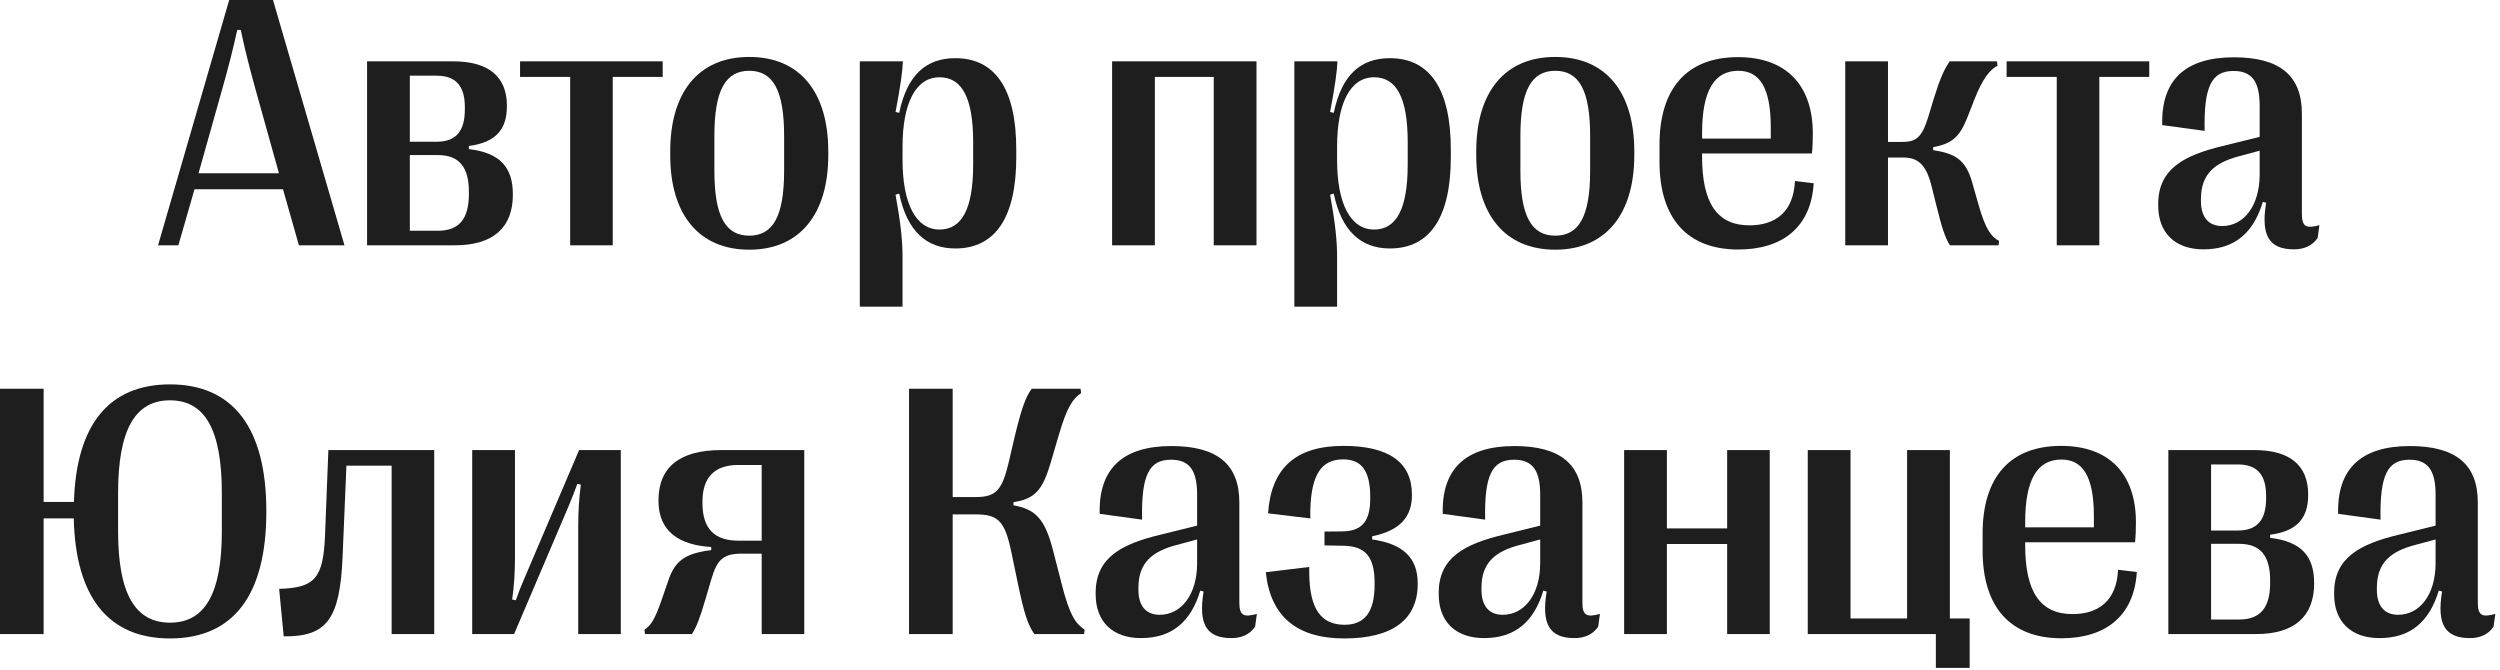
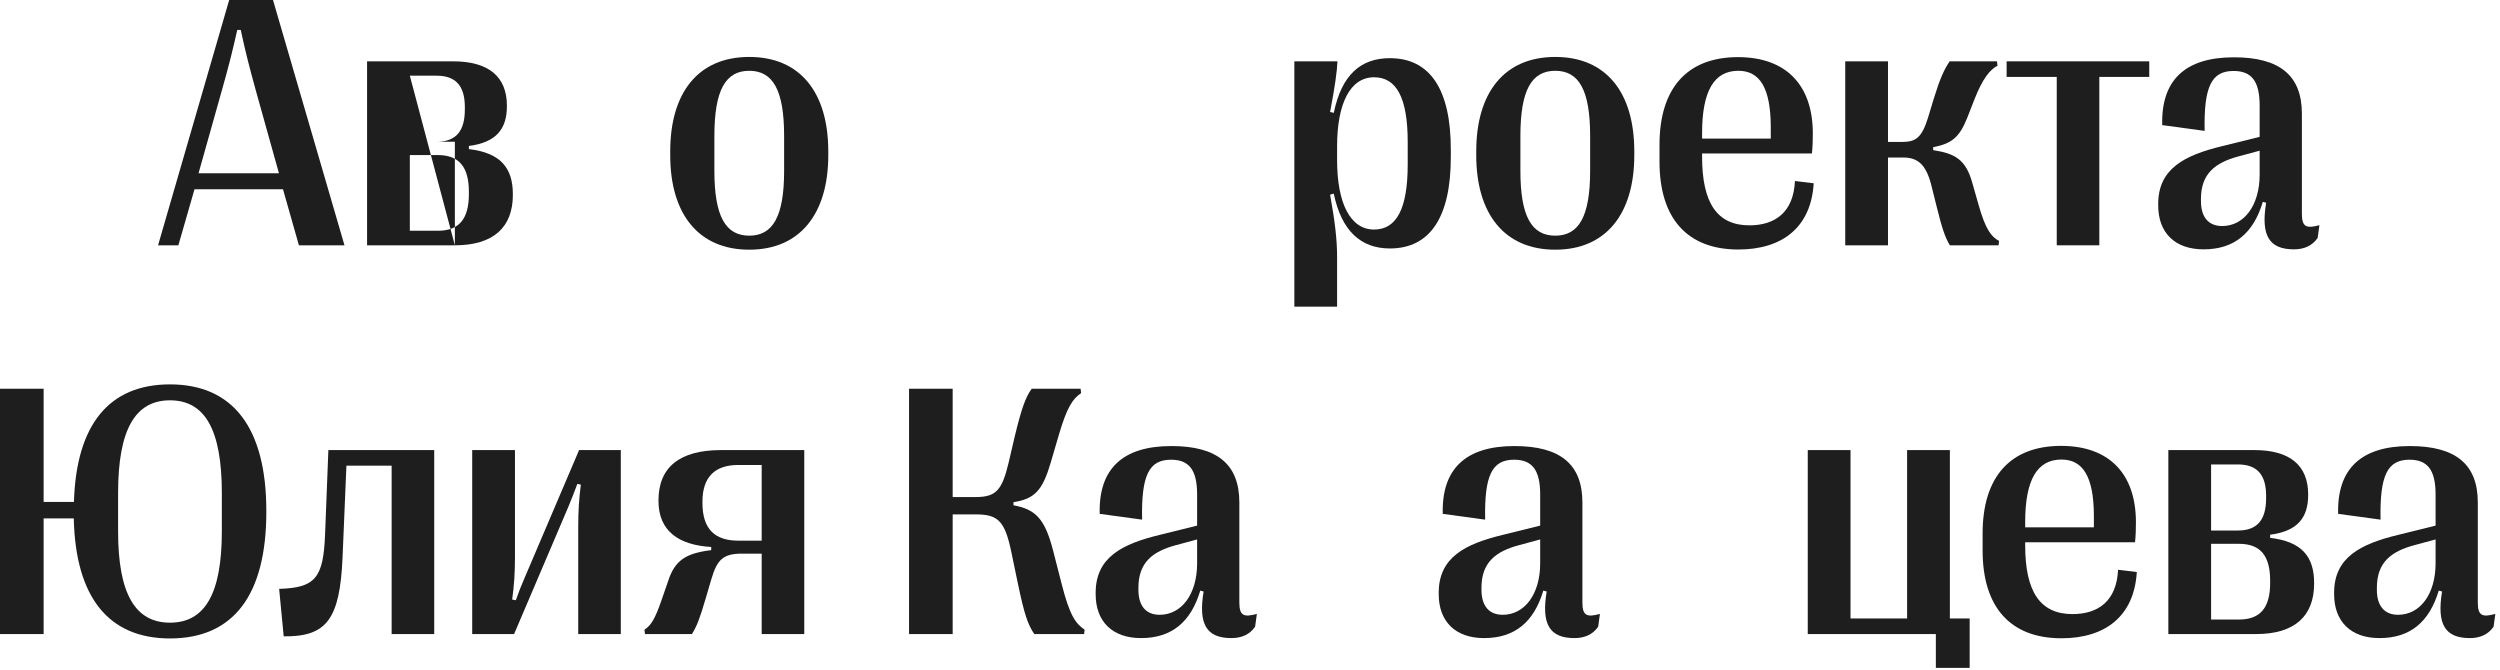
<svg xmlns="http://www.w3.org/2000/svg" width="418" height="112" viewBox="0 0 418 112" fill="none">
  <path d="M397.854 106.689C392.99 106.689 390.266 103.848 390.266 99.365V99.102C390.266 93.184 394.689 90.957 400.959 89.434L407.229 87.881V82.666C407.229 78.535 405.852 76.865 402.863 76.865C399.172 76.865 397.883 79.473 398.029 86.885L390.939 85.918C390.734 78.389 394.777 74.58 402.922 74.58C410.627 74.58 414.289 77.656 414.289 84.014V100.742C414.289 102.91 414.992 103.262 417.219 102.646L416.926 104.785C416.018 106.104 414.641 106.689 412.971 106.689C408.811 106.689 407.404 104.404 408.312 98.897L407.756 98.75C406.203 103.965 403.01 106.689 397.854 106.689ZM400.959 102.793C404.621 102.793 407.229 99.365 407.229 94.18V90.195L403.537 91.191C399.846 92.217 397.414 94.004 397.414 98.252V98.633C397.414 101.299 398.674 102.793 400.959 102.793Z" fill="#1E1E1E" />
  <path d="M377.225 106.016H362.547V75.254H376.932C382.85 75.254 385.926 77.803 385.926 82.666V82.754C385.926 86.562 384.139 88.818 379.568 89.404V89.932C384.812 90.547 386.922 93.008 386.922 97.49V97.578C386.922 103.057 383.611 106.016 377.225 106.016ZM369.695 77.656V88.701H374.178C377.459 88.701 378.895 86.885 378.895 83.281V82.93C378.895 79.443 377.459 77.656 374.178 77.656H369.695ZM369.695 90.928V103.584H374.383C377.986 103.584 379.568 101.533 379.568 97.461V97.08C379.568 92.978 377.986 90.928 374.383 90.928H369.695Z" fill="#1E1E1E" />
  <path d="M354.139 95.264L357.273 95.644C356.834 103.027 352 106.719 344.676 106.719C336.121 106.719 331.492 101.504 331.492 92.041V89.199C331.492 79.736 336.121 74.551 344.617 74.551C352.674 74.551 357.127 79.238 357.127 87.324C357.127 88.438 357.098 89.492 356.98 90.664H338.611V91.191C338.611 98.955 341.131 102.676 346.521 102.676C350.799 102.676 353.904 100.508 354.139 95.264ZM344.676 76.836C340.633 76.836 338.611 80.176 338.611 87.295V88.174H350.096V86.152C350.066 79.678 348.25 76.836 344.676 76.836Z" fill="#1E1E1E" />
  <path d="M326.018 75.254V103.408H329.328V111.67H323.674V106.016H302.258V75.254H309.406V103.408H318.869V75.254H326.018Z" fill="#1E1E1E" />
-   <path d="M278.703 106.016H271.555V75.254H278.703V88.35H288.781V75.254H295.9V106.016H288.781V90.957H278.703V106.016Z" fill="#1E1E1E" />
  <path d="M248.143 106.689C243.279 106.689 240.555 103.848 240.555 99.365V99.102C240.555 93.184 244.979 90.957 251.248 89.434L257.518 87.881V82.666C257.518 78.535 256.141 76.865 253.152 76.865C249.461 76.865 248.172 79.473 248.318 86.885L241.229 85.918C241.023 78.389 245.066 74.58 253.211 74.58C260.916 74.58 264.578 77.656 264.578 84.014V100.742C264.578 102.91 265.281 103.262 267.508 102.646L267.215 104.785C266.307 106.104 264.93 106.689 263.26 106.689C259.1 106.689 257.693 104.404 258.602 98.897L258.045 98.75C256.492 103.965 253.299 106.689 248.143 106.689ZM251.248 102.793C254.91 102.793 257.518 99.365 257.518 94.18V90.195L253.826 91.191C250.135 92.217 247.703 94.004 247.703 98.252V98.633C247.703 101.299 248.963 102.793 251.248 102.793Z" fill="#1E1E1E" />
-   <path d="M224.766 106.748C216.797 106.748 212.402 103.027 211.641 95.674L218.906 94.795V95.967C218.994 101.855 220.898 104.463 224.824 104.463C228.105 104.463 229.834 102.412 229.834 97.754V97.432C229.834 93.066 228.252 91.279 224.561 91.25L221.455 91.191V88.877L224.443 88.848C227.783 88.818 229.102 87.061 229.102 83.398V83.076C229.102 78.682 227.607 76.807 224.59 76.807C220.928 76.807 219.229 79.356 219.082 85.361V86.68L212.021 85.83C212.52 78.359 216.562 74.551 224.619 74.551C232.266 74.551 236.074 77.334 236.074 82.695V82.783C236.074 86.416 234.111 88.701 229.424 89.668V90.195C234.58 90.928 237.041 93.242 237.041 97.549V97.637C237.041 103.584 232.822 106.748 224.766 106.748Z" fill="#1E1E1E" />
  <path d="M190.783 106.689C185.92 106.689 183.195 103.848 183.195 99.365V99.102C183.195 93.184 187.619 90.957 193.889 89.434L200.158 87.881V82.666C200.158 78.535 198.781 76.865 195.793 76.865C192.102 76.865 190.812 79.473 190.959 86.885L183.869 85.918C183.664 78.389 187.707 74.58 195.852 74.58C203.557 74.58 207.219 77.656 207.219 84.014V100.742C207.219 102.91 207.922 103.262 210.148 102.646L209.855 104.785C208.947 106.104 207.57 106.689 205.9 106.689C201.74 106.689 200.334 104.404 201.242 98.897L200.686 98.75C199.133 103.965 195.939 106.689 190.783 106.689ZM193.889 102.793C197.551 102.793 200.158 99.365 200.158 94.18V90.195L196.467 91.191C192.775 92.217 190.344 94.004 190.344 98.252V98.633C190.344 101.299 191.604 102.793 193.889 102.793Z" fill="#1E1E1E" />
  <path d="M159.287 106.016H151.992V65H159.287V83.106H163.154C166.582 83.106 167.549 81.904 168.633 77.393L169.688 72.881C170.771 68.398 171.475 66.377 172.5 65H180.674L180.762 65.732C179.355 66.67 178.389 68.106 177.041 72.705L175.693 77.305C174.346 81.904 173.057 83.428 169.453 83.955V84.482C173.027 85.156 174.668 86.562 176.074 92.041L177.48 97.519C178.857 102.998 179.883 104.287 181.348 105.283L181.26 106.016H172.939C171.885 104.492 171.27 102.764 170.186 97.549L169.102 92.334C168.018 87.119 166.904 86.006 163.154 86.006H159.287V106.016Z" fill="#1E1E1E" />
  <path d="M115.693 106.016H107.842L107.754 105.283C108.867 104.58 109.541 103.438 110.654 100.215L111.768 96.992C112.852 93.769 114.58 92.51 118.916 91.982V91.455C113.438 91.133 110.098 88.76 110.098 83.75V83.662C110.098 78.096 113.672 75.254 120.557 75.254H134.473V106.016H127.354V92.568H124.072C120.938 92.568 119.912 93.535 118.945 96.816L117.979 100.098C117.012 103.379 116.543 104.639 115.693 106.016ZM123.457 90.4H127.354V77.744H123.428C119.531 77.744 117.451 79.766 117.451 83.867V84.102C117.451 88.438 119.502 90.4 123.457 90.4Z" fill="#1E1E1E" />
  <path d="M85.955 106.016H78.953V75.254H86.102V93.213C86.102 95.85 85.955 97.959 85.633 100.244L86.248 100.361C86.717 99.014 87.127 97.959 87.742 96.553L96.824 75.254H103.797V106.016H96.678V88.057C96.678 85.42 96.824 83.311 97.117 81.025L96.531 80.908C96.033 82.256 95.623 83.311 95.037 84.717L85.955 106.016Z" fill="#1E1E1E" />
  <path d="M47.434 106.396L46.672 98.457C52.707 98.281 54.055 96.641 54.348 89.463L54.904 75.254H72.6V106.016H65.481V77.861H57.922L57.277 93.154C56.838 103.555 54.611 106.484 47.434 106.396Z" fill="#1E1E1E" />
  <path d="M28.418 64.268C38.965 64.268 44.531 71.533 44.531 85.449V85.566C44.531 99.512 39.023 106.748 28.418 106.748C18.164 106.748 12.627 99.893 12.334 86.68H7.295V106.016H0V65H7.295V83.926H12.363C12.744 70.977 18.252 64.268 28.418 64.268ZM37.09 88.848V82.432C37.09 71.856 34.277 66.934 28.418 66.934C22.588 66.934 19.746 71.856 19.746 82.432V88.848C19.746 99.248 22.588 104.111 28.418 104.111C34.277 104.111 37.09 99.248 37.09 88.848Z" fill="#1E1E1E" />
  <path d="M368.439 41.69C363.576 41.69 360.852 38.848 360.852 34.365V34.102C360.852 28.184 365.275 25.957 371.545 24.434L377.814 22.881V17.666C377.814 13.535 376.438 11.865 373.449 11.865C369.758 11.865 368.469 14.473 368.615 21.885L361.525 20.918C361.32 13.389 365.363 9.58 373.508 9.58C381.213 9.58 384.875 12.656 384.875 19.014V35.742C384.875 37.91 385.578 38.262 387.805 37.647L387.512 39.785C386.604 41.103 385.227 41.69 383.557 41.69C379.396 41.69 377.99 39.404 378.898 33.897L378.342 33.75C376.789 38.965 373.596 41.69 368.439 41.69ZM371.545 37.793C375.207 37.793 377.814 34.365 377.814 29.18V25.195L374.123 26.191C370.432 27.217 368 29.004 368 33.252V33.633C368 36.299 369.26 37.793 371.545 37.793Z" fill="#1E1E1E" />
  <path d="M351.006 41.016H343.887V12.861H335.508V10.254H359.355V12.861H351.006V41.016Z" fill="#1E1E1E" />
  <path d="M315.672 41.016H308.523V10.254H315.672V23.73H318.074C320.33 23.73 321.326 22.998 322.352 19.717L323.348 16.436C324.373 13.125 325.047 11.631 325.984 10.254H333.895L333.982 10.986C332.693 11.631 331.463 13.242 330.174 16.494L328.914 19.717C327.625 22.969 326.307 24.023 323.23 24.609V25.107C326.863 25.664 328.68 26.66 329.764 30.557L330.877 34.453C331.99 38.35 332.957 39.609 334.246 40.283L334.158 41.016H326.014C325.193 39.639 324.695 38.115 323.816 34.57L322.938 31.055C322.059 27.51 320.652 26.338 318.25 26.338H315.672V41.016Z" fill="#1E1E1E" />
  <path d="M300.115 30.264L303.25 30.645C302.811 38.027 297.977 41.719 290.652 41.719C282.098 41.719 277.469 36.504 277.469 27.041V24.199C277.469 14.736 282.098 9.551 290.594 9.551C298.65 9.551 303.104 14.238 303.104 22.324C303.104 23.438 303.074 24.492 302.957 25.664H284.588V26.191C284.588 33.955 287.107 37.676 292.498 37.676C296.775 37.676 299.881 35.508 300.115 30.264ZM290.652 11.836C286.609 11.836 284.588 15.176 284.588 22.295V23.174H296.072V21.152C296.043 14.678 294.227 11.836 290.652 11.836Z" fill="#1E1E1E" />
  <path d="M260.041 41.748C251.545 41.748 246.828 35.772 246.828 25.957V25.312C246.828 15.44 251.545 9.521 260.041 9.521C268.537 9.521 273.254 15.44 273.254 25.312V25.957C273.254 35.772 268.508 41.748 260.041 41.748ZM260.041 39.404C263.996 39.404 265.871 36.182 265.871 28.564V22.734C265.871 15.059 263.996 11.836 260.041 11.836C256.086 11.836 254.211 15.059 254.211 22.734V28.564C254.211 36.182 256.086 39.404 260.041 39.404Z" fill="#1E1E1E" />
  <path d="M232.381 9.727C239.119 9.727 242.576 14.971 242.576 24.99V26.279C242.576 36.299 239.119 41.543 232.381 41.543C227.547 41.543 224.295 38.613 223.006 32.373L222.391 32.549C223.211 37.06 223.562 40.107 223.562 42.92V51.27H216.414V10.254H223.621C223.562 11.895 223.182 14.619 222.391 18.721L223.006 18.867C224.324 12.51 227.518 9.727 232.381 9.727ZM229.744 12.92C225.76 12.92 223.562 17.285 223.562 24.463V26.777C223.562 33.955 225.76 38.379 229.744 38.379C233.494 38.379 235.369 34.922 235.369 27.48V23.76C235.369 16.348 233.494 12.92 229.744 12.92Z" fill="#1E1E1E" />
-   <path d="M193.094 41.016H185.945V10.254H210.086V41.016H202.938V12.861H193.094V41.016Z" fill="#1E1E1E" />
-   <path d="M159.725 9.727C166.463 9.727 169.92 14.971 169.92 24.99V26.279C169.92 36.299 166.463 41.543 159.725 41.543C154.891 41.543 151.639 38.613 150.35 32.373L149.734 32.549C150.555 37.06 150.906 40.107 150.906 42.92V51.27H143.758V10.254H150.965C150.906 11.895 150.525 14.619 149.734 18.721L150.35 18.867C151.668 12.51 154.861 9.727 159.725 9.727ZM157.088 12.92C153.104 12.92 150.906 17.285 150.906 24.463V26.777C150.906 33.955 153.104 38.379 157.088 38.379C160.838 38.379 162.713 34.922 162.713 27.48V23.76C162.713 16.348 160.838 12.92 157.088 12.92Z" fill="#1E1E1E" />
  <path d="M125.275 41.748C116.779 41.748 112.062 35.772 112.062 25.957V25.312C112.062 15.44 116.779 9.521 125.275 9.521C133.771 9.521 138.488 15.44 138.488 25.312V25.957C138.488 35.772 133.742 41.748 125.275 41.748ZM125.275 39.404C129.23 39.404 131.105 36.182 131.105 28.564V22.734C131.105 15.059 129.23 11.836 125.275 11.836C121.32 11.836 119.445 15.059 119.445 22.734V28.564C119.445 36.182 121.32 39.404 125.275 39.404Z" fill="#1E1E1E" />
-   <path d="M102.451 41.016H95.332V12.861H86.953V10.254H110.801V12.861H102.451V41.016Z" fill="#1E1E1E" />
-   <path d="M76.053 41.016H61.375V10.254H75.76C81.678 10.254 84.754 12.803 84.754 17.666V17.754C84.754 21.562 82.967 23.818 78.397 24.404V24.932C83.641 25.547 85.75 28.008 85.75 32.49V32.578C85.75 38.057 82.439 41.016 76.053 41.016ZM68.523 12.656V23.701H73.006C76.287 23.701 77.723 21.885 77.723 18.281V17.93C77.723 14.443 76.287 12.656 73.006 12.656H68.523ZM68.523 25.928V38.584H73.211C76.814 38.584 78.397 36.533 78.397 32.461V32.08C78.397 27.979 76.814 25.928 73.211 25.928H68.523Z" fill="#1E1E1E" />
+   <path d="M76.053 41.016H61.375V10.254H75.76C81.678 10.254 84.754 12.803 84.754 17.666V17.754C84.754 21.562 82.967 23.818 78.397 24.404V24.932C83.641 25.547 85.75 28.008 85.75 32.49V32.578C85.75 38.057 82.439 41.016 76.053 41.016ZV23.701H73.006C76.287 23.701 77.723 21.885 77.723 18.281V17.93C77.723 14.443 76.287 12.656 73.006 12.656H68.523ZM68.523 25.928V38.584H73.211C76.814 38.584 78.397 36.533 78.397 32.461V32.08C78.397 27.979 76.814 25.928 73.211 25.928H68.523Z" fill="#1E1E1E" />
  <path d="M29.824 41.016H26.426L38.32 0H45.645L57.598 41.016H49.98L47.315 31.641H32.52L29.824 41.016ZM37.06 15.234L33.193 28.975H46.641L42.803 15.234C41.719 11.338 40.957 8.32 40.254 5.01H39.668C38.935 8.32 38.174 11.338 37.06 15.234Z" fill="#1E1E1E" />
</svg>